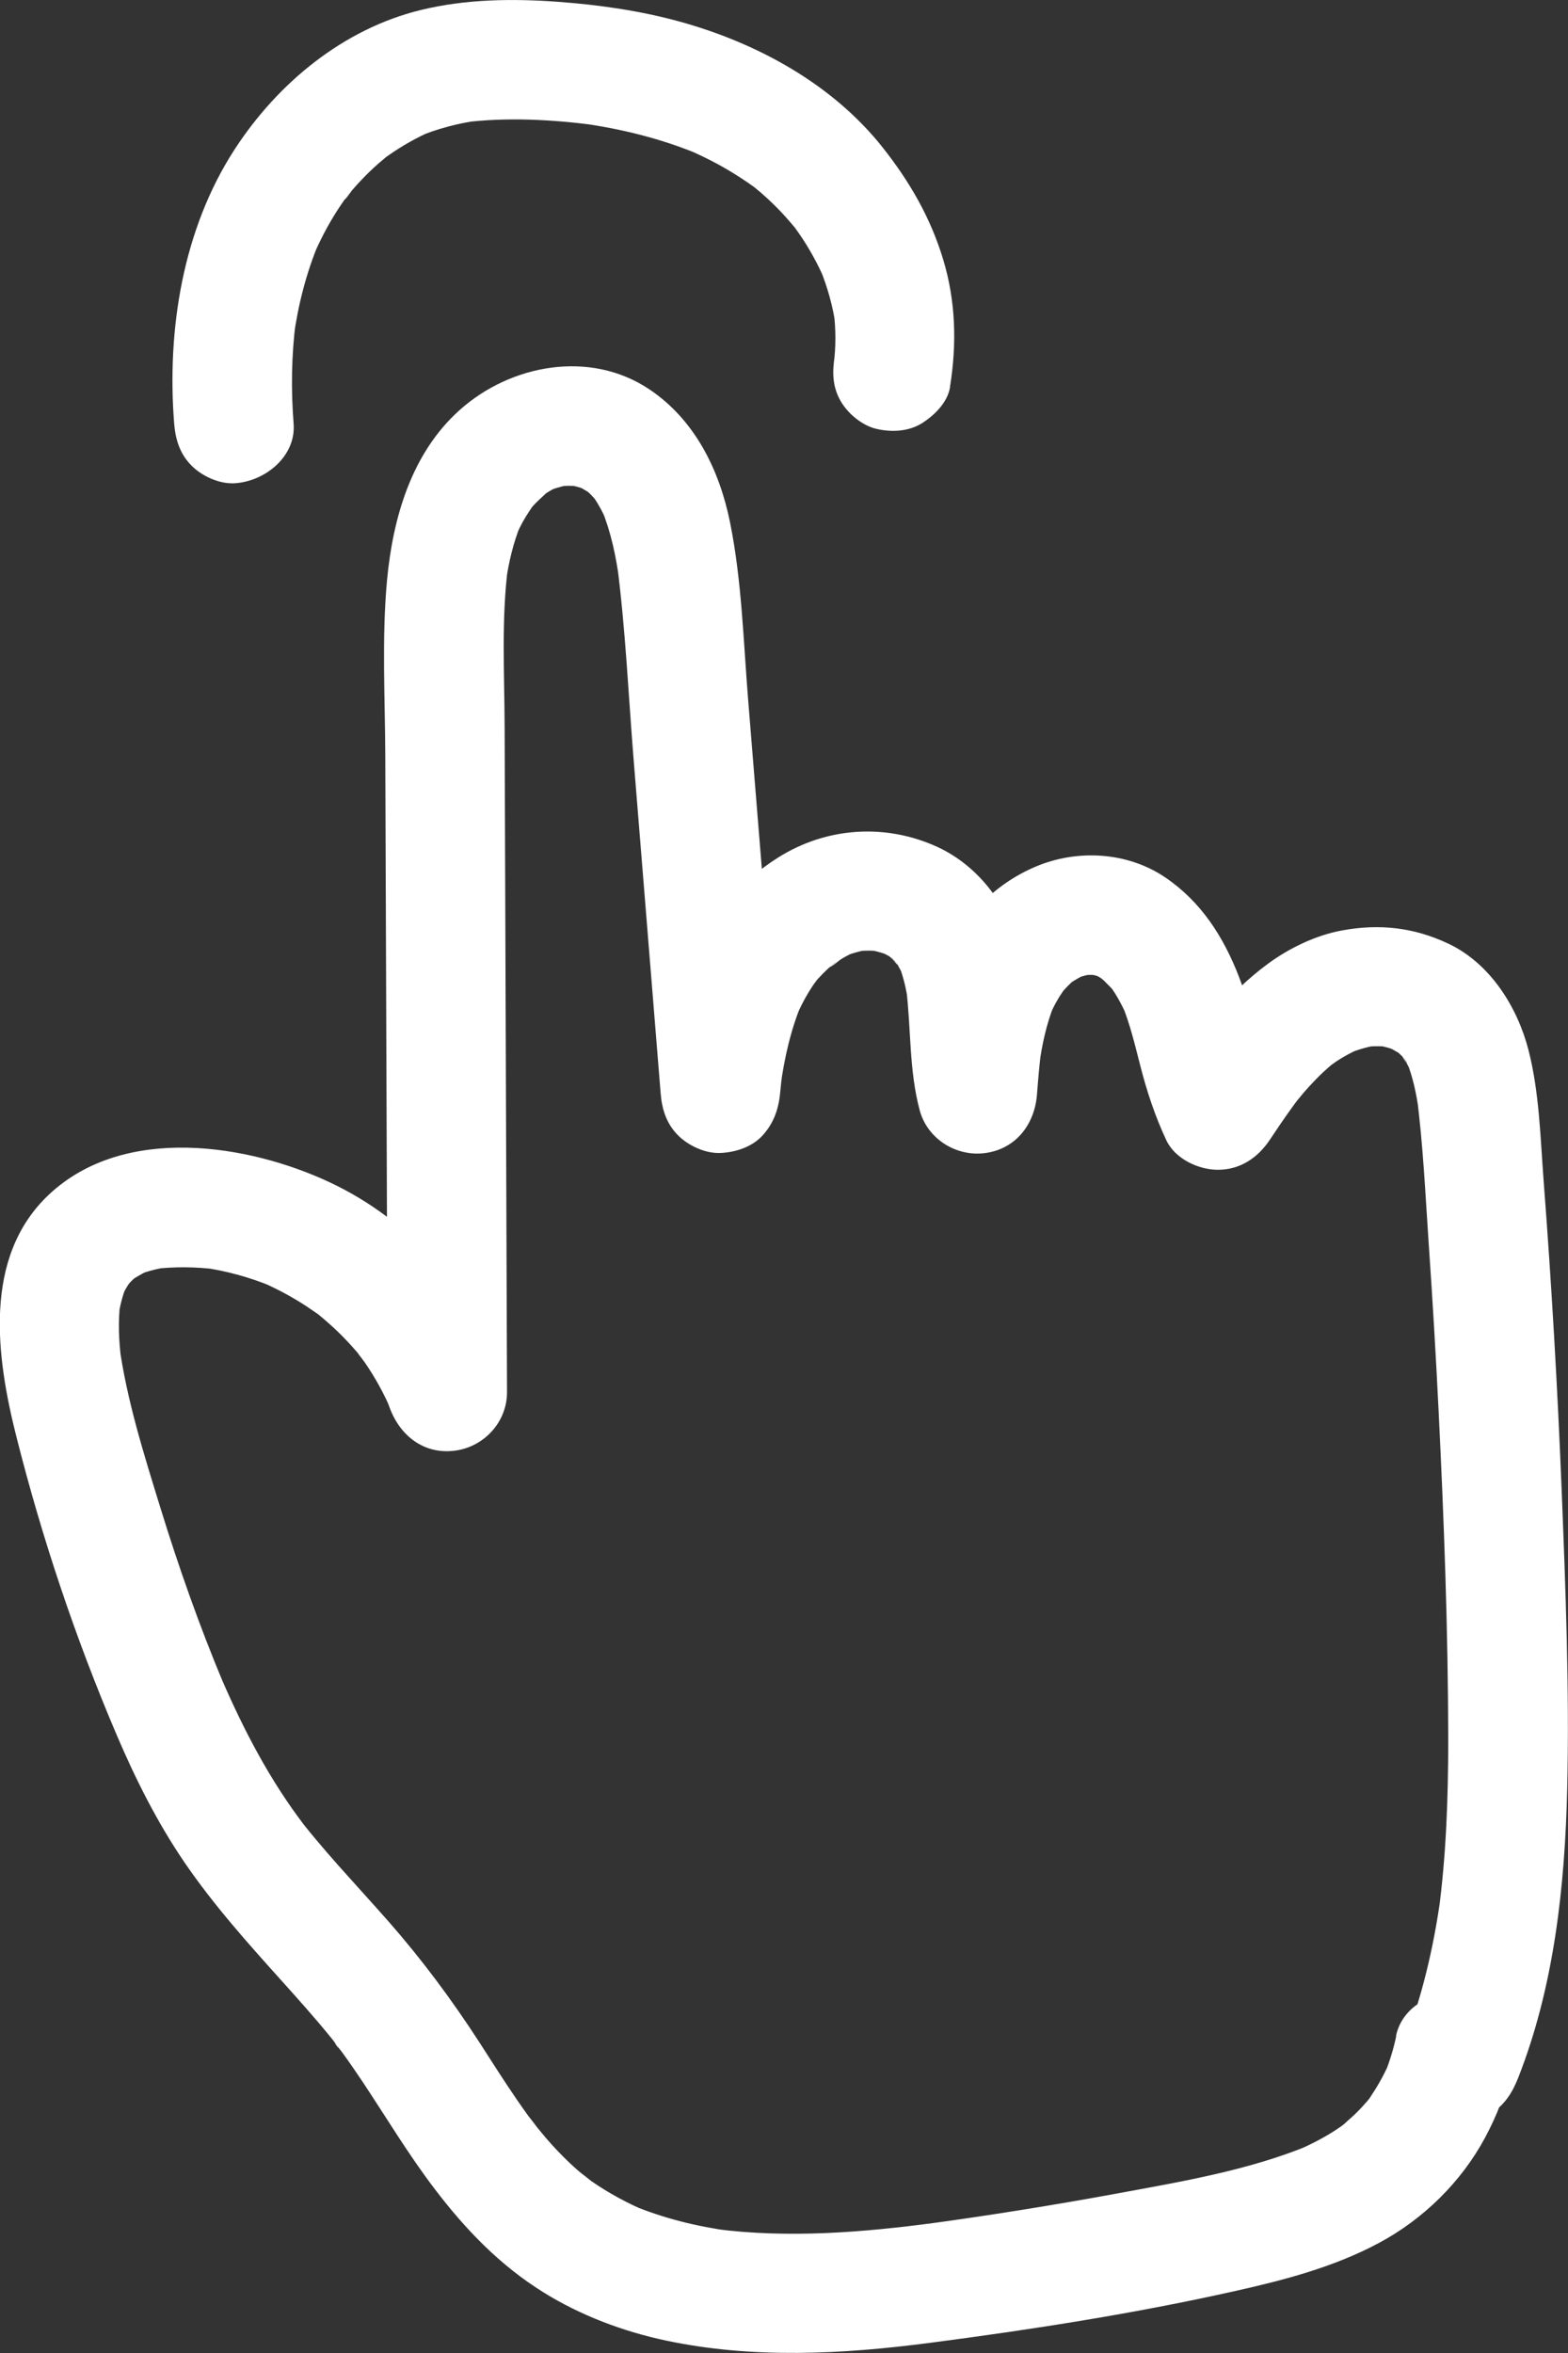
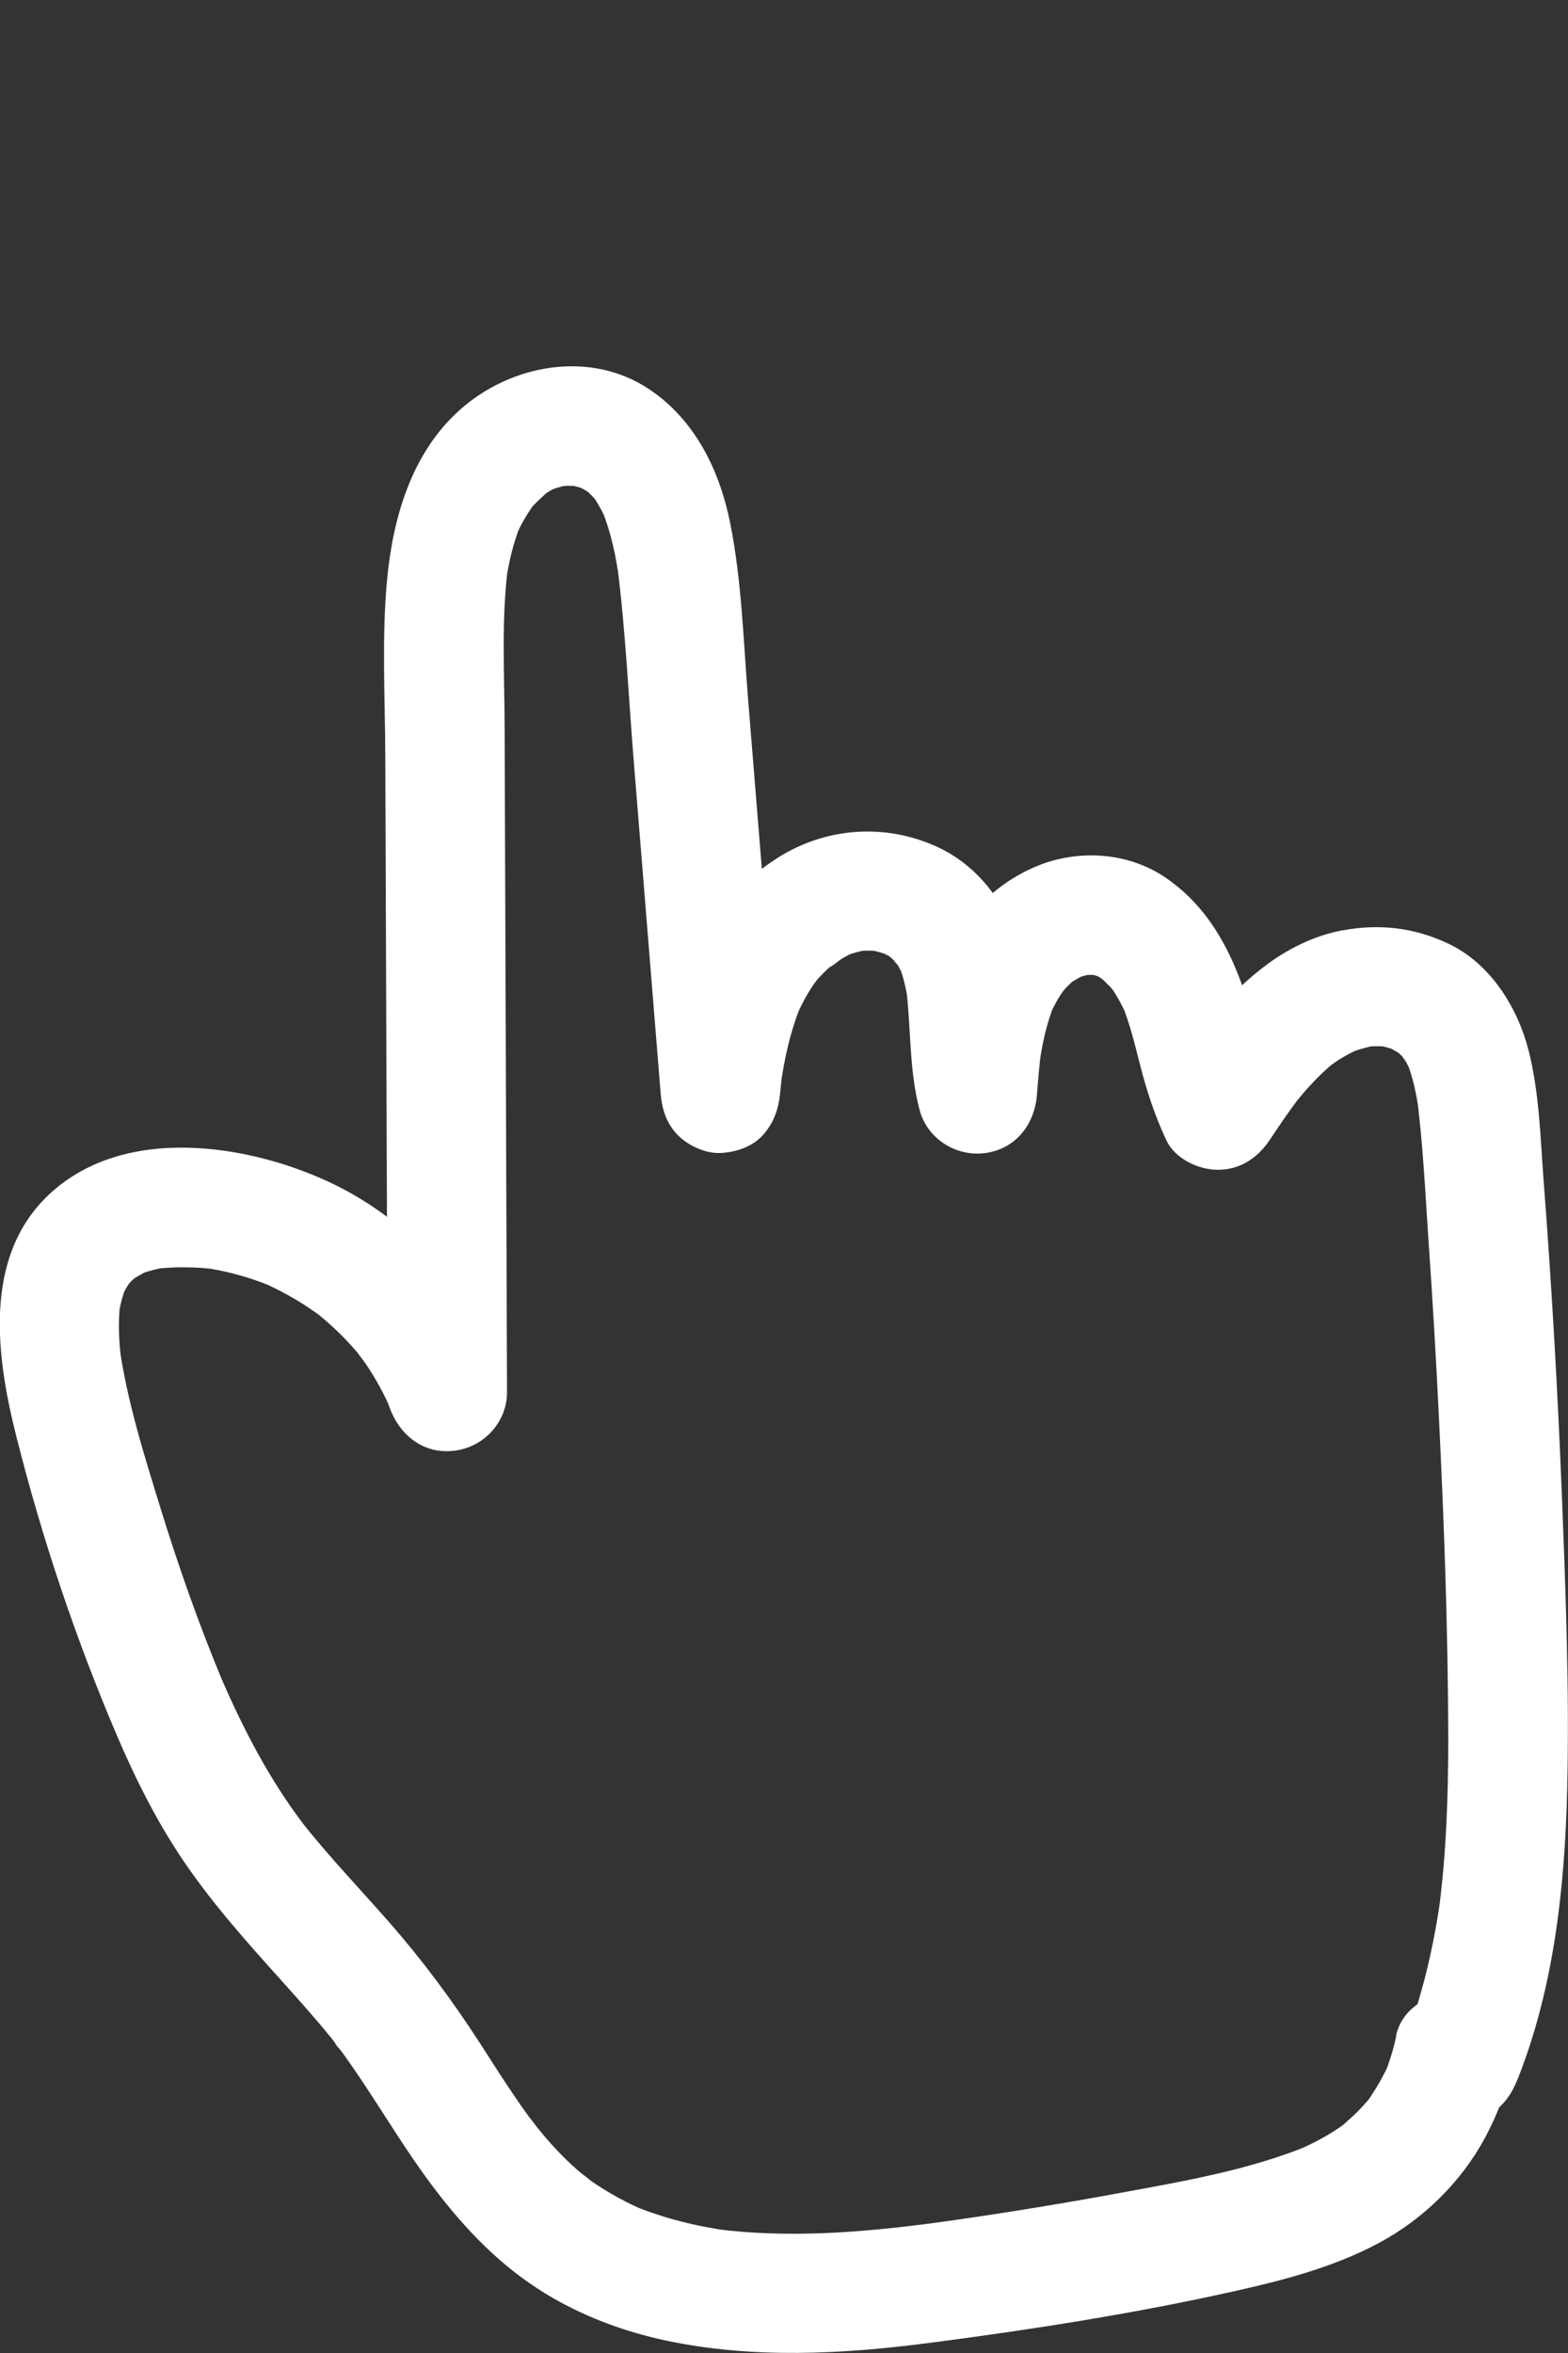
<svg xmlns="http://www.w3.org/2000/svg" id="Layer_2" viewBox="0 0 196.9 295.44">
  <rect x="0" y="0" width="196.9" height="295.44" fill="#333333" stroke="none" />
  <defs>
    <style> .cls-1 { fill: #fff; } </style>
  </defs>
  <g id="_грин" data-name="грин">
    <path class="cls-1" d="M175.33,255.64c-.35,1.67-.85,3.28-1.5,4.86l.76-1.79c-.65,1.5-1.42,2.94-2.33,4.3-.25.37-.49.8-.79,1.12l.69-.9c-.16.2-.33.41-.5.6-.51.6-1.04,1.17-1.61,1.71s-1.18,1.03-1.76,1.56c1.65-1.49.68-.52.21-.19-.35.24-.7.48-1.06.71-1.56.99-3.21,1.8-4.9,2.52l1.79-.76c-7.59,3.12-15.96,4.53-23.99,6.01s-16.46,2.83-24.73,3.94l1.99-.27c-9.21,1.23-18.59,2-27.85.79l1.99.27c-4.25-.58-8.41-1.6-12.37-3.25l1.79.76c-2.42-1.03-4.74-2.28-6.91-3.79-.59-.41-2.04-1.84-.33-.2-.48-.46-1.04-.85-1.54-1.3-1.11-.98-2.15-2.04-3.15-3.14-.91-1-1.73-2.06-2.59-3.1,1.61,1.93.03,0-.29-.43-.48-.66-.95-1.33-1.41-2-1.62-2.36-3.16-4.79-4.71-7.2-3.46-5.35-7.23-10.42-11.43-15.21-2.08-2.36-4.21-4.68-6.3-7.03-.99-1.12-1.97-2.25-2.93-3.4-.48-.57-.95-1.15-1.42-1.74-.12-.15-1.04-1.34-.24-.3s-.35-.49-.49-.68c-4.18-5.71-7.37-12.05-10.12-18.55l.76,1.79c-3.02-7.21-5.63-14.61-7.93-22.08-2.05-6.65-4.21-13.48-5.16-20.38l.27,1.99c-.32-2.44-.43-4.89-.14-7.34l-.27,1.99c.19-1.41.52-2.77,1.04-4.09l-.76,1.79c.27-.64.57-1.26.94-1.84.17-.27,1.01-1.4.09-.22s-.03.08.2-.16.44-.44.67-.64c1.33-1.18-1.31.83-.26.2.71-.43,1.41-.84,2.17-1.18l-1.79.76c1.33-.55,2.7-.89,4.13-1.09l-1.99.27c2.65-.31,5.31-.28,7.96.05l-1.99-.27c3.09.42,6.08,1.24,8.96,2.43l-1.79-.76c2.1.89,4.11,1.95,6.02,3.19.45.3.89.6,1.33.91.23.16.53.32.72.53-.23-.25-1.48-1.17-.53-.4.88.72,1.73,1.47,2.55,2.26.77.75,1.51,1.54,2.21,2.35.19.23.39.46.58.69.78.95-.24-.22-.4-.53.23.46.65.88.94,1.31,1.32,1.92,2.44,3.97,3.35,6.12l-.76-1.79c.18.44.36.89.52,1.34,1.31,3.53,4.33,5.9,8.23,5.37,3.64-.49,6.52-3.61,6.5-7.37-.1-27.82-.2-55.63-.3-83.45-.02-6.75-.44-13.66.45-20.37l-.27,1.99c.35-2.41.91-4.77,1.82-7.03l-.76,1.79c.4-.95.85-1.88,1.38-2.76.27-.45.57-.88.86-1.32.76-1.17-1.2,1.43-.06.08.65-.77,1.42-1.37,2.11-2.08-1.02.77-1.21.93-.59.49.21-.14.43-.28.65-.41.44-.26.89-.48,1.36-.69l-1.79.76c1.06-.44,2.13-.76,3.26-.93l-1.99.27c1.01-.13,2.01-.14,3.03-.04l-1.99-.27c1.05.14,2.05.4,3.03.79l-1.79-.76c.75.32,1.43.73,2.12,1.17.8.51-.8-.57-.81-.63.02.09.37.32.44.39.33.3.62.63.93.96.95,1.02-1.03-1.51-.25-.34.22.34.45.67.65,1.03.45.76.83,1.56,1.17,2.38l-.76-1.79c1.16,2.85,1.79,5.87,2.2,8.92l-.27-1.99c1.06,8.19,1.42,16.5,2.09,24.73.71,8.8,1.43,17.6,2.14,26.41.41,5.07.82,10.13,1.23,15.2.16,2.02.73,3.83,2.2,5.3,1.3,1.3,3.44,2.28,5.3,2.2s3.95-.72,5.3-2.2,2-3.22,2.2-5.3c.09-.93.19-1.86.31-2.78l-.27,1.99c.49-3.59,1.28-7.14,2.68-10.5l-.76,1.79c.48-1.1,1.01-2.18,1.64-3.21.3-.49.61-.96.94-1.43.72-1.01-.21.39-.45.56.23-.17.48-.57.67-.79.39-.43.79-.84,1.22-1.24.21-.2.43-.39.66-.58.97-.82-.26.32-.54.4.53-.14,1.19-.83,1.67-1.11.61-.36,1.23-.68,1.88-.97l-1.79.76c1.09-.44,2.19-.76,3.35-.94l-1.99.27c1.15-.15,2.28-.16,3.43-.04l-1.99-.27c1.14.16,2.23.45,3.3.89l-1.79-.76c.22.1,2.08.96,2.02,1.12,0-.02-1.55-1.29-.47-.35.26.23.52.48.76.73.19.2.36.44.57.64-1.37-1.3-.82-1.1-.39-.44.35.55.65,1.13.91,1.72l-.76-1.79c.68,1.63,1.06,3.34,1.29,5.09l-.27-1.99c.63,5.12.35,10.34,1.7,15.37.97,3.61,4.6,5.86,8.23,5.37,3.85-.52,6.21-3.6,6.5-7.37.14-1.87.3-3.75.54-5.61l-.27,1.99c.36-2.64.92-5.24,1.92-7.72l-.76,1.79c.37-.86.77-1.69,1.25-2.49.24-.41.52-.79.78-1.19.33-.46.15-.23-.55.7.16-.2.33-.4.5-.59.26-.29.53-.56.81-.83.19-.18.38-.35.57-.51-1.03.77-1.23.93-.61.48.76-.48,1.5-.92,2.33-1.27l-1.79.76c.84-.33,1.69-.55,2.58-.69l-1.99.27c.97-.12,1.91-.12,2.87,0l-1.99-.27c.78.13,1.52.34,2.25.63l-1.79-.76c.4.18.8.37,1.18.59.64.37,1.54,1.37-.16-.24.66.62,1.3,1.21,1.91,1.88.83.92-1.19-1.7-.14-.15.26.38.5.77.73,1.17.46.8.86,1.63,1.23,2.48l-.76-1.79c1.03,2.49,1.65,5.12,2.32,7.73.83,3.25,1.85,6.35,3.28,9.4,1.09,2.33,4.02,3.71,6.48,3.71,2.77,0,4.98-1.48,6.48-3.71.91-1.36,1.81-2.71,2.77-4.03.29-.41.59-.81.89-1.21.78-1.05-1.13,1.41-.25.33.51-.63,1.03-1.25,1.58-1.85s1.1-1.17,1.69-1.73c.27-.25.55-.5.83-.75.21-.18,1.53-1.23.39-.35s.22-.12.45-.28c.31-.21.63-.4.95-.59.77-.45,1.57-.84,2.38-1.19l-1.79.76c1.31-.53,2.64-.91,4.04-1.1l-1.99.27c1.15-.12,2.28-.11,3.43.04l-1.99-.27c.98.16,1.91.42,2.83.79l-1.79-.76c.74.33,1.41.72,2.1,1.14,1.07.66-1.38-1.26-.51-.38.26.26.53.5.78.77.54.58.75,1.45-.3-.44.15.27.35.51.51.77.37.62.69,1.27.97,1.94l-.76-1.79c.8,1.99,1.23,4.08,1.53,6.2l-.27-1.99c.82,6.24,1.1,12.58,1.53,18.86.48,6.93.89,13.86,1.23,20.8.68,13.74,1.19,27.51,1.21,41.26,0,7.25-.25,14.5-1.21,21.69l.27-1.99c-.89,6.45-2.38,12.8-4.77,18.87-.67,1.7-.13,4.27.76,5.78s2.69,3.04,4.48,3.45c1.92.44,4.07.34,5.78-.76s2.69-2.57,3.45-4.48c4.54-11.51,5.89-24.08,6.18-36.37s-.2-25.05-.7-37.55-1.26-25.76-2.25-38.62c-.42-5.49-.54-11.24-1.92-16.59s-4.78-10.83-10.03-13.32c-4.33-2.05-8.68-2.54-13.38-1.67-3.26.6-6.56,2.18-9.24,4.14-5.36,3.92-9.16,9.13-12.82,14.61h12.95c-.19-.4-.37-.81-.54-1.22l.76,1.79c-1.76-4.37-2.34-9.09-4.04-13.48-1.94-5.02-4.75-9.44-9.27-12.5-4.75-3.22-11.05-3.56-16.25-1.36s-9.07,6.25-11.28,11.28c-2.43,5.54-3.1,11.31-3.56,17.3l14.73-1.99c-.27-.99-.46-2-.61-3.01l.27,1.99c-.65-4.88-.39-9.84-1.49-14.66-1.29-5.67-5.07-10.92-10.43-13.38-6.51-2.98-13.93-2.49-20.01,1.35-4.55,2.88-8.3,7.09-10.51,12.01-2.53,5.64-3.65,11.41-4.23,17.54h15c-1.33-16.44-2.66-32.88-4-49.33-.6-7.4-.8-14.99-2.27-22.28-1.33-6.62-4.43-12.93-10.17-16.76-7.46-4.97-17.41-3.1-23.8,2.63-6.06,5.43-8.38,13.55-9.11,21.36-.67,7.26-.25,14.66-.22,21.94.03,8.16.06,16.32.09,24.48.07,18.49.13,36.98.2,55.47l14.73-1.99c-3.91-10.52-11.73-19.48-21.96-24.29s-25.84-7.33-35.27,1.5c-8.39,7.86-6.63,20.46-4.11,30.43,3.22,12.75,7.4,25.25,12.55,37.34,2.38,5.59,5.12,11.06,8.55,16.09,3.66,5.36,7.99,10.19,12.33,15.01,2,2.23,4,4.46,5.89,6.78.19.23.38.46.56.7.35.43.99,1.66-.07-.1.32.54.78,1.03,1.15,1.54.84,1.16,1.65,2.34,2.45,3.53,3.02,4.54,5.82,9.23,9.13,13.57,3.87,5.08,8.17,9.56,13.64,12.96,4.66,2.9,10,4.91,15.36,6.05,10.96,2.32,22.17,1.73,33.19.29,12.88-1.68,25.79-3.69,38.47-6.54,6.15-1.38,12.29-3,17.88-5.99s10.36-7.67,13.35-13.24c1.47-2.74,2.64-5.72,3.28-8.77.8-3.83-1.12-8.29-5.24-9.23-3.75-.86-8.37,1.13-9.23,5.24h0Z" />
-     <path class="cls-1" d="M119.29,48.6c.87-5.4.74-10.77-.86-16.05s-4.23-9.78-7.57-14.01c-6.32-7.99-15.78-13.14-25.48-15.82-4.96-1.37-10.14-2.11-15.27-2.49-5.73-.42-11.62-.35-17.24,1.02-9.76,2.37-17.99,9.18-23.39,17.48-6.53,10.03-8.54,22.69-7.61,34.45.16,2.01.73,3.84,2.2,5.3,1.3,1.3,3.44,2.28,5.3,2.2,3.8-.17,7.83-3.31,7.5-7.5s-.28-8.55.27-12.8l-.27,1.99c.56-4.08,1.58-8.07,3.16-11.87l-.76,1.79c.87-2.02,1.87-3.98,3.06-5.83.31-.48.62-.95.95-1.41.15-.21.3-.41.44-.61.62-.86-.39.62-.48.62.19,0,.82-1,.96-1.16.37-.43.75-.85,1.14-1.26.69-.73,1.41-1.43,2.16-2.09.38-.33.76-.65,1.15-.97.69-.58-1.48,1.09-.48.37.2-.15.4-.3.61-.44,1.73-1.22,3.58-2.26,5.52-3.1l-1.79.76c2.46-1.03,5-1.69,7.64-2.06l-1.99.27c5.48-.69,11.11-.38,16.57.33l-1.99-.27c5.14.7,10.18,1.93,14.98,3.92l-1.79-.76c2.24.95,4.41,2.04,6.47,3.34.53.33,1.05.68,1.57,1.03.23.16.46.32.68.48.16.12,1.29.97.19.13-.98-.76-.21-.16,0,.02.25.2.5.41.74.62.44.38.87.77,1.29,1.18.8.76,1.56,1.56,2.28,2.4.21.25.42.49.63.74.17.21.78.98.02,0s-.16-.2,0,.02c.19.26.38.53.56.79,1.32,1.91,2.43,3.96,3.34,6.1l-.76-1.79c.97,2.37,1.66,4.81,2.01,7.34l-.27-1.99c.29,2.28.3,4.56,0,6.84l.27-1.99c-.03.25-.07.51-.12.76-.33,2.05-.33,3.92.76,5.78.91,1.56,2.69,3.04,4.48,3.45,1.92.44,4.07.34,5.78-.76,1.54-.99,3.14-2.59,3.45-4.48h0Z" />
  </g>
</svg>